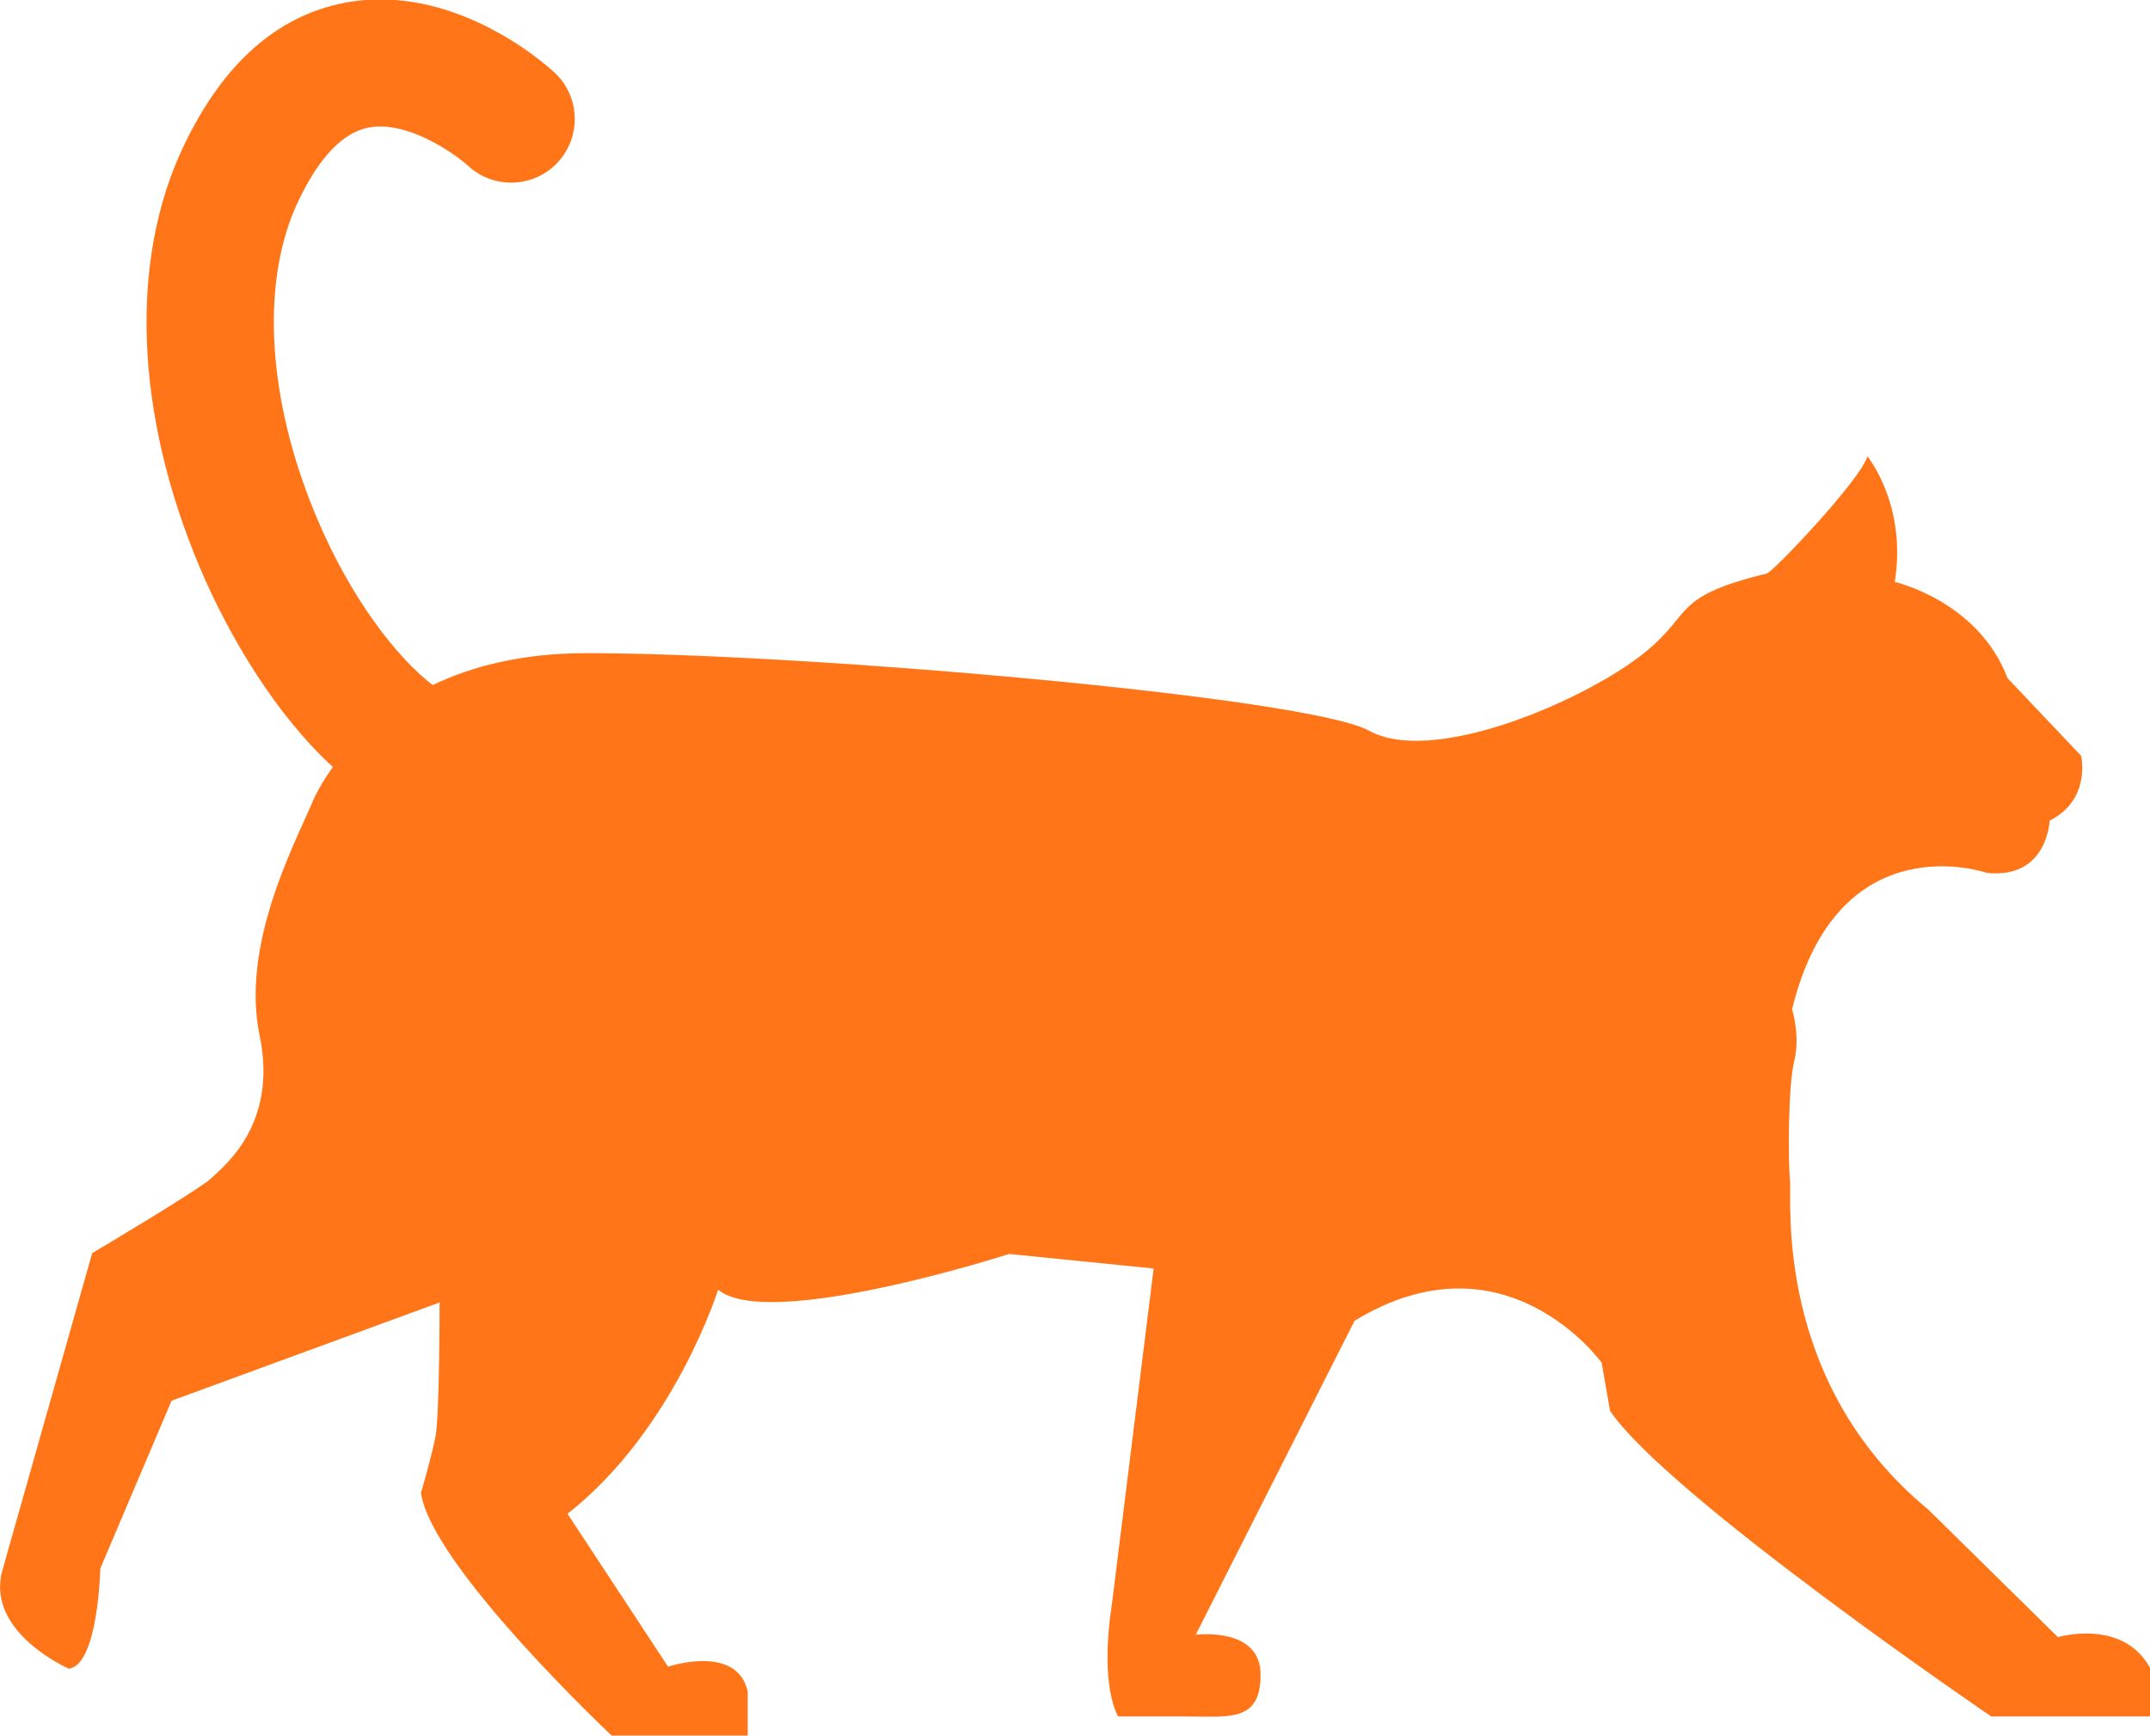
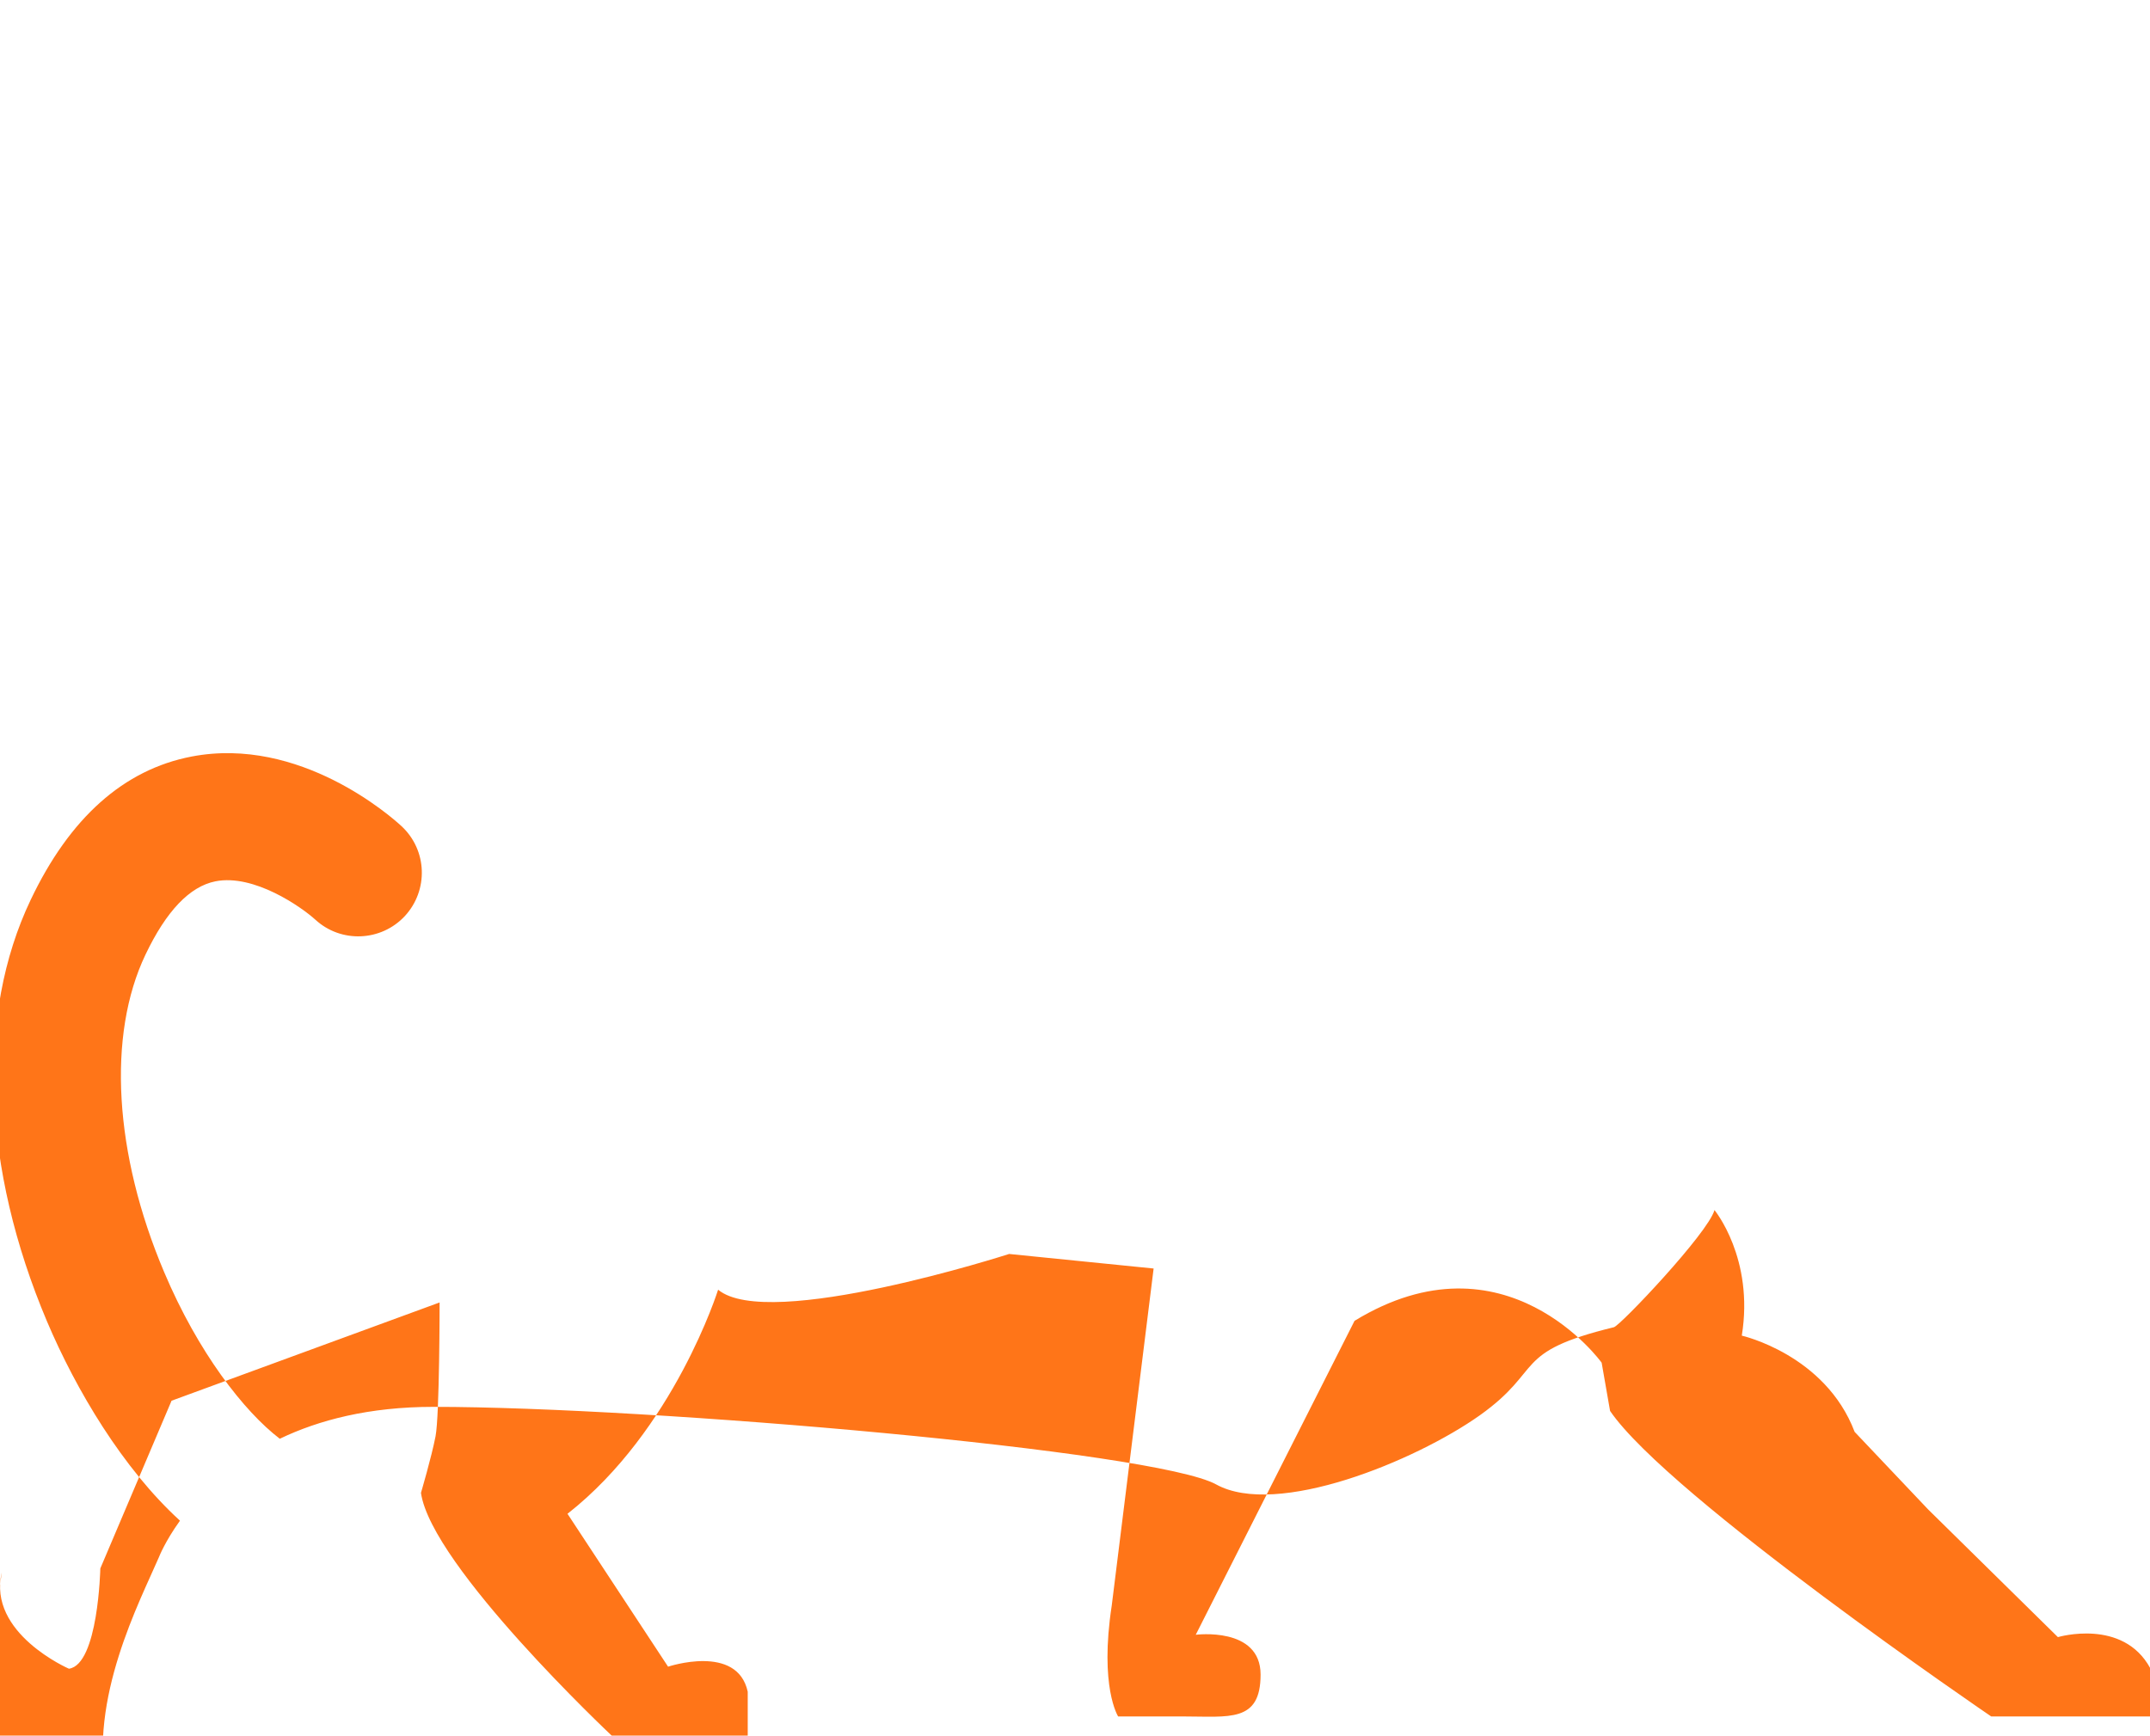
<svg xmlns="http://www.w3.org/2000/svg" id="Layer_2" data-name="Layer 2" viewBox="0 0 84.22 68">
  <defs>
    <style>
      .cls-1 {
        fill: #ff7518;
      }
    </style>
  </defs>
  <g id="Layer_1-2" data-name="Layer 1">
-     <path class="cls-1" d="M80.61,64.14l-5.08-5c-6.07-5-5.34-12.14-5.41-12.88-.08-.73-.08-3.69.16-4.67.25-.98-.08-2.05-.08-2.05,1.81-7.38,7.63-5.34,7.63-5.34,2.38.25,2.46-2.05,2.46-2.05,1.64-.82,1.23-2.54,1.23-2.54l-2.88-3.04c-1.15-3.03-4.42-3.77-4.42-3.77.49-3.03-1.07-4.92-1.07-4.92-.25.9-3.69,4.53-3.94,4.59-4.02.98-2.71,1.64-5.25,3.45-2.54,1.8-7.96,4.02-10.33,2.71-2.38-1.32-22.14-3.04-30.66-3.04-2.53,0-4.5.52-6.02,1.25-1.4-1.07-3.2-3.38-4.53-6.53-1.96-4.63-2.24-9.28-.73-12.44.81-1.7,1.73-2.67,2.74-2.87,1.51-.3,3.37,1.01,3.91,1.5,1.01.93,2.58.86,3.51-.14.93-1.01.88-2.58-.13-3.52-.4-.37-3.98-3.54-8.22-2.73-2.66.51-4.78,2.4-6.31,5.62-2.14,4.49-1.9,10.5.64,16.51,1.15,2.71,2.97,5.76,5.21,7.81-.59.82-.82,1.42-.82,1.42-.74,1.72-2.78,5.58-2.05,9.1.74,3.53-1.47,5.17-1.88,5.58-.42.42-4.68,2.95-4.68,2.95L.07,61.61c-.57,2.38,2.63,3.77,2.63,3.77,1.15-.16,1.23-3.93,1.23-3.93l2.79-6.57,10.5-3.85s0,4.43-.16,5.25c-.16.82-.57,2.21-.57,2.21.41,2.87,7.47,9.51,7.47,9.51h5.33v-1.72c-.41-1.89-3.12-.98-3.12-.98l-3.94-5.99c4.18-3.28,5.9-8.78,5.9-8.78,1.97,1.64,11.4-1.4,11.4-1.4l5.66.57-1.64,13.2c-.49,3.2.25,4.35.25,4.35h2.54c1.81,0,3.04.25,3.04-1.64s-2.54-1.56-2.54-1.56l6.22-12.3c5.91-3.61,9.68,1.64,9.68,1.64l.33,1.89c2.29,3.36,14.93,11.97,14.93,11.97h6.23v-1.89c-1.07-1.97-3.61-1.22-3.61-1.22Z" />
+     <path class="cls-1" d="M80.61,64.14l-5.08-5l-2.88-3.04c-1.15-3.03-4.42-3.77-4.42-3.77.49-3.03-1.07-4.92-1.07-4.92-.25.9-3.69,4.53-3.94,4.59-4.02.98-2.71,1.64-5.25,3.45-2.54,1.8-7.96,4.02-10.33,2.71-2.38-1.32-22.14-3.04-30.66-3.04-2.53,0-4.5.52-6.02,1.25-1.4-1.07-3.2-3.38-4.53-6.53-1.96-4.63-2.24-9.28-.73-12.44.81-1.7,1.73-2.67,2.74-2.87,1.51-.3,3.37,1.01,3.91,1.5,1.01.93,2.58.86,3.51-.14.93-1.01.88-2.58-.13-3.52-.4-.37-3.98-3.54-8.22-2.73-2.66.51-4.78,2.4-6.31,5.62-2.14,4.49-1.9,10.5.64,16.51,1.15,2.71,2.97,5.76,5.21,7.81-.59.82-.82,1.42-.82,1.42-.74,1.72-2.78,5.58-2.05,9.1.74,3.53-1.47,5.17-1.88,5.58-.42.42-4.68,2.95-4.68,2.95L.07,61.61c-.57,2.38,2.63,3.77,2.63,3.77,1.15-.16,1.23-3.93,1.23-3.93l2.79-6.57,10.5-3.85s0,4.43-.16,5.25c-.16.82-.57,2.21-.57,2.21.41,2.87,7.47,9.51,7.47,9.51h5.33v-1.72c-.41-1.89-3.12-.98-3.12-.98l-3.94-5.99c4.18-3.28,5.9-8.78,5.9-8.78,1.97,1.64,11.4-1.4,11.4-1.4l5.66.57-1.64,13.2c-.49,3.2.25,4.35.25,4.35h2.54c1.81,0,3.04.25,3.04-1.64s-2.54-1.56-2.54-1.56l6.22-12.3c5.91-3.61,9.68,1.64,9.68,1.64l.33,1.89c2.29,3.36,14.93,11.97,14.93,11.97h6.23v-1.89c-1.07-1.97-3.61-1.22-3.61-1.22Z" />
  </g>
</svg>